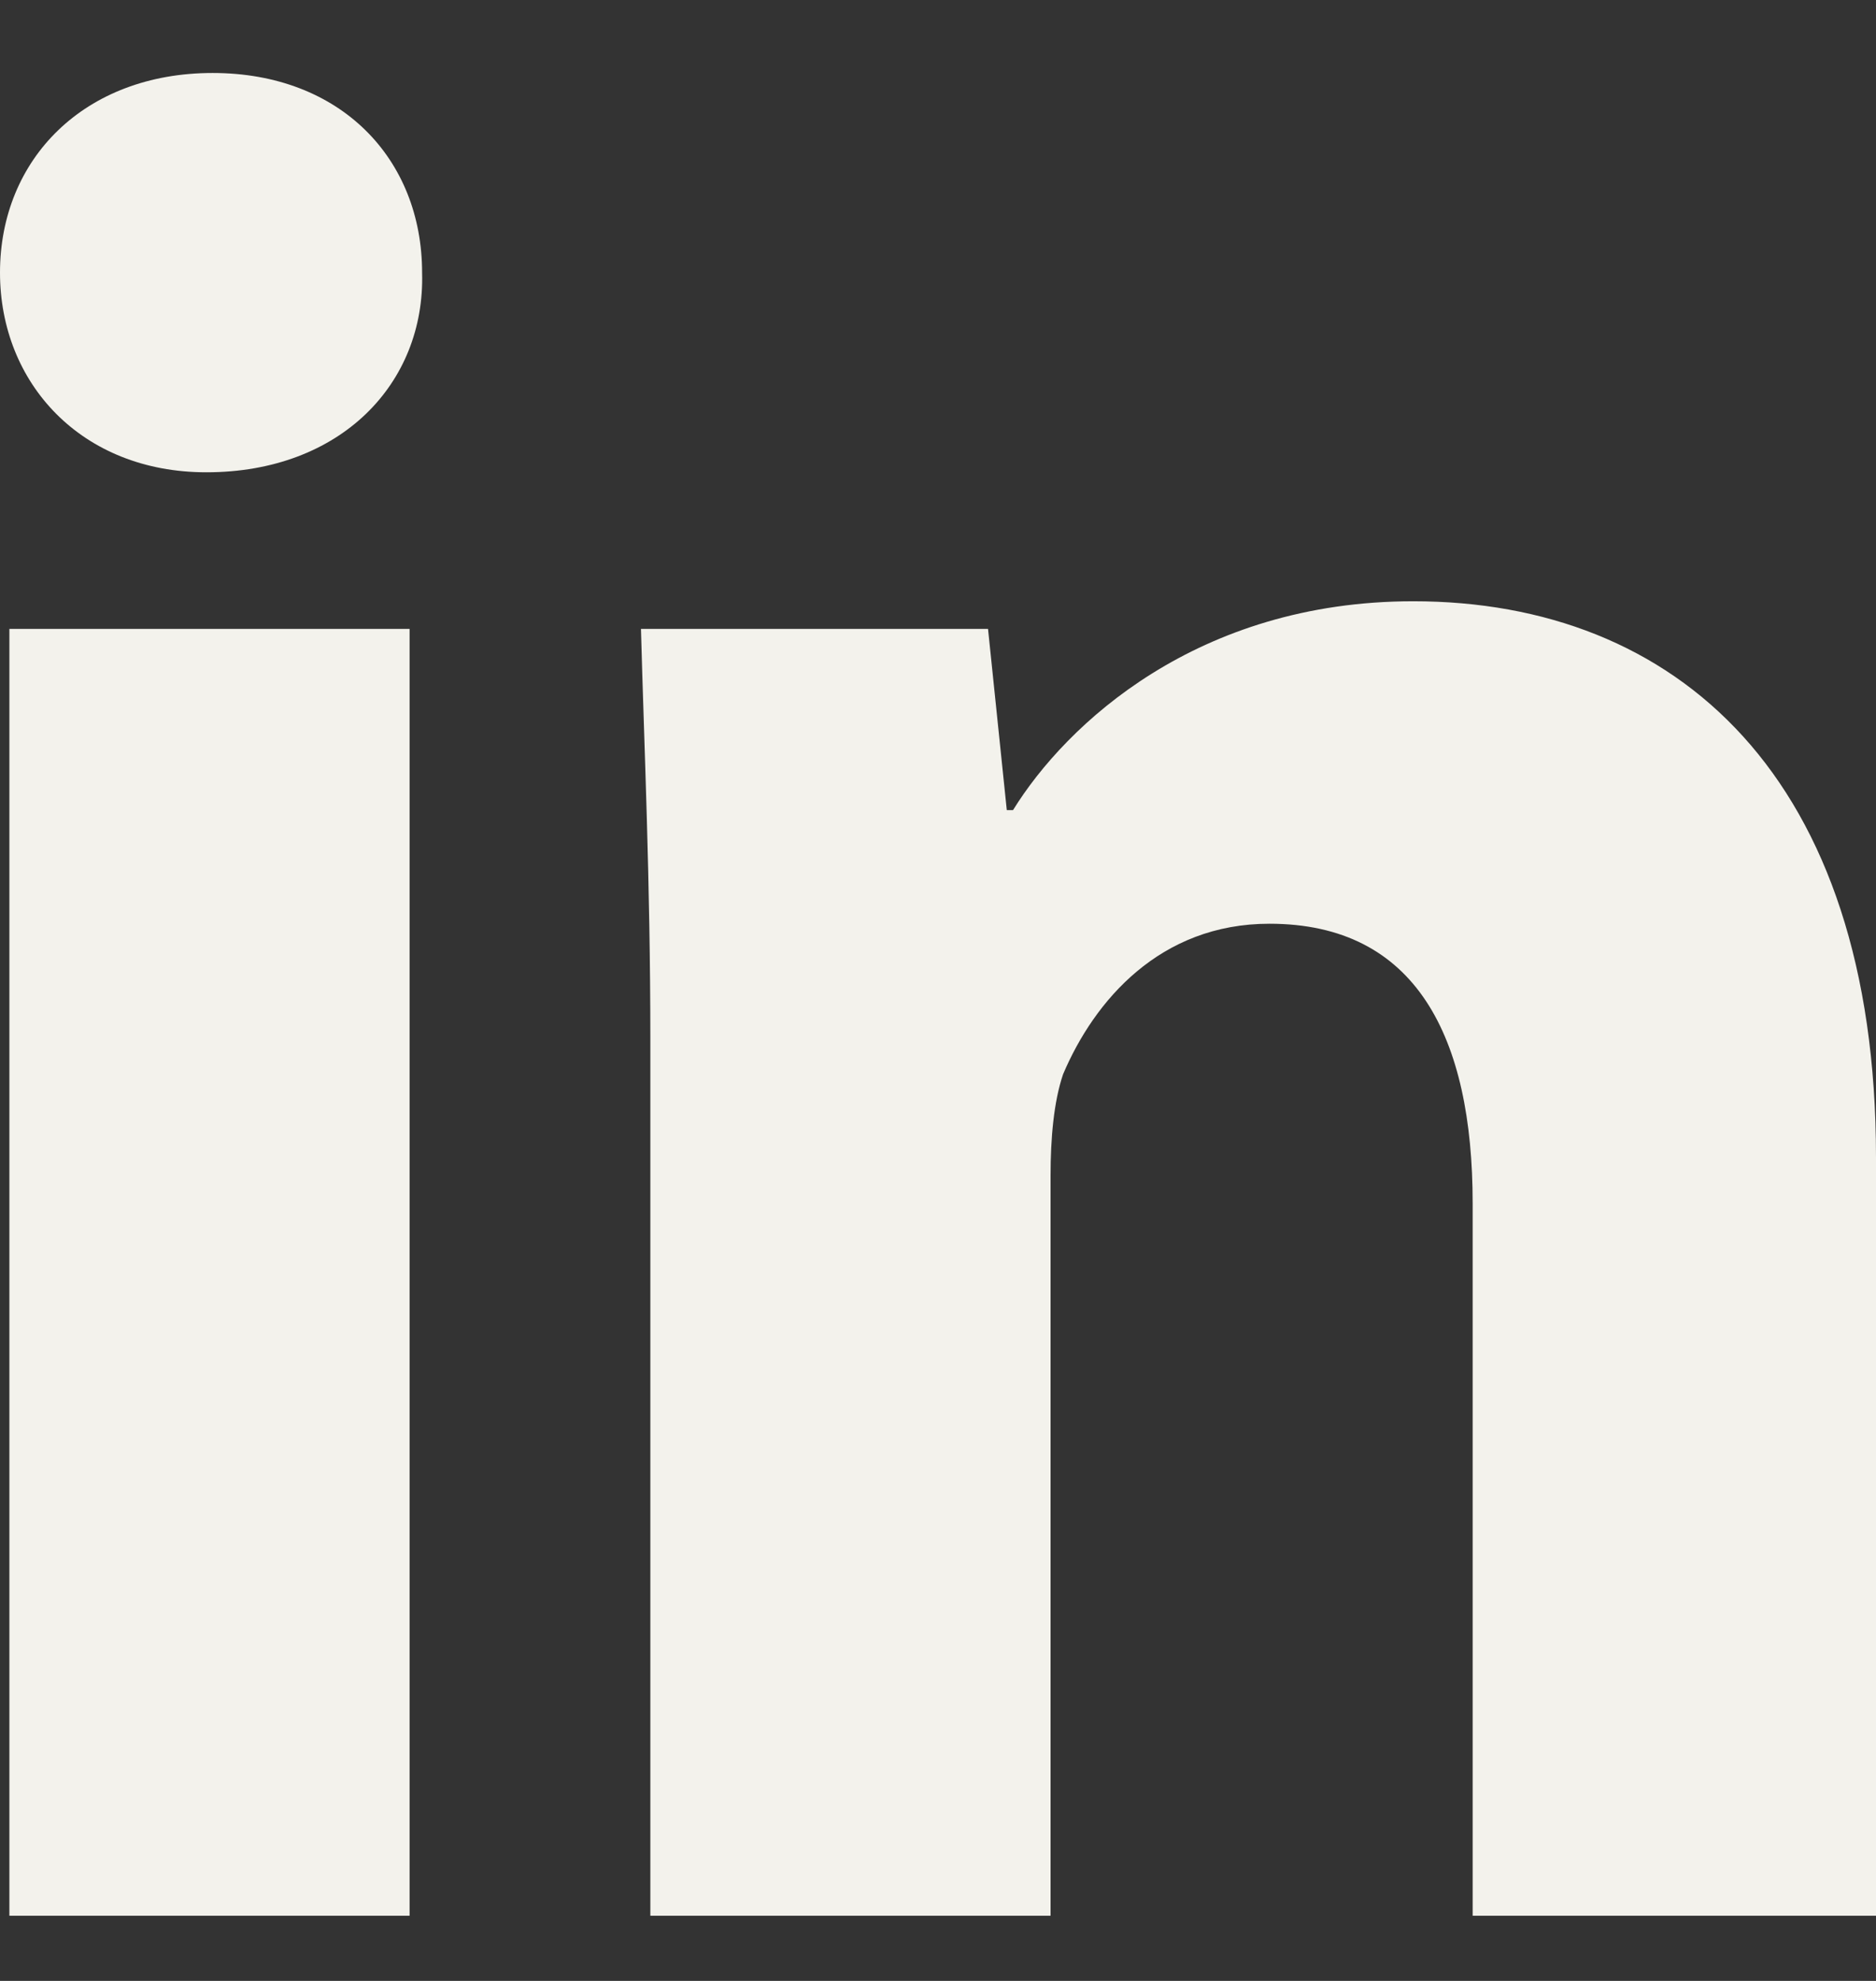
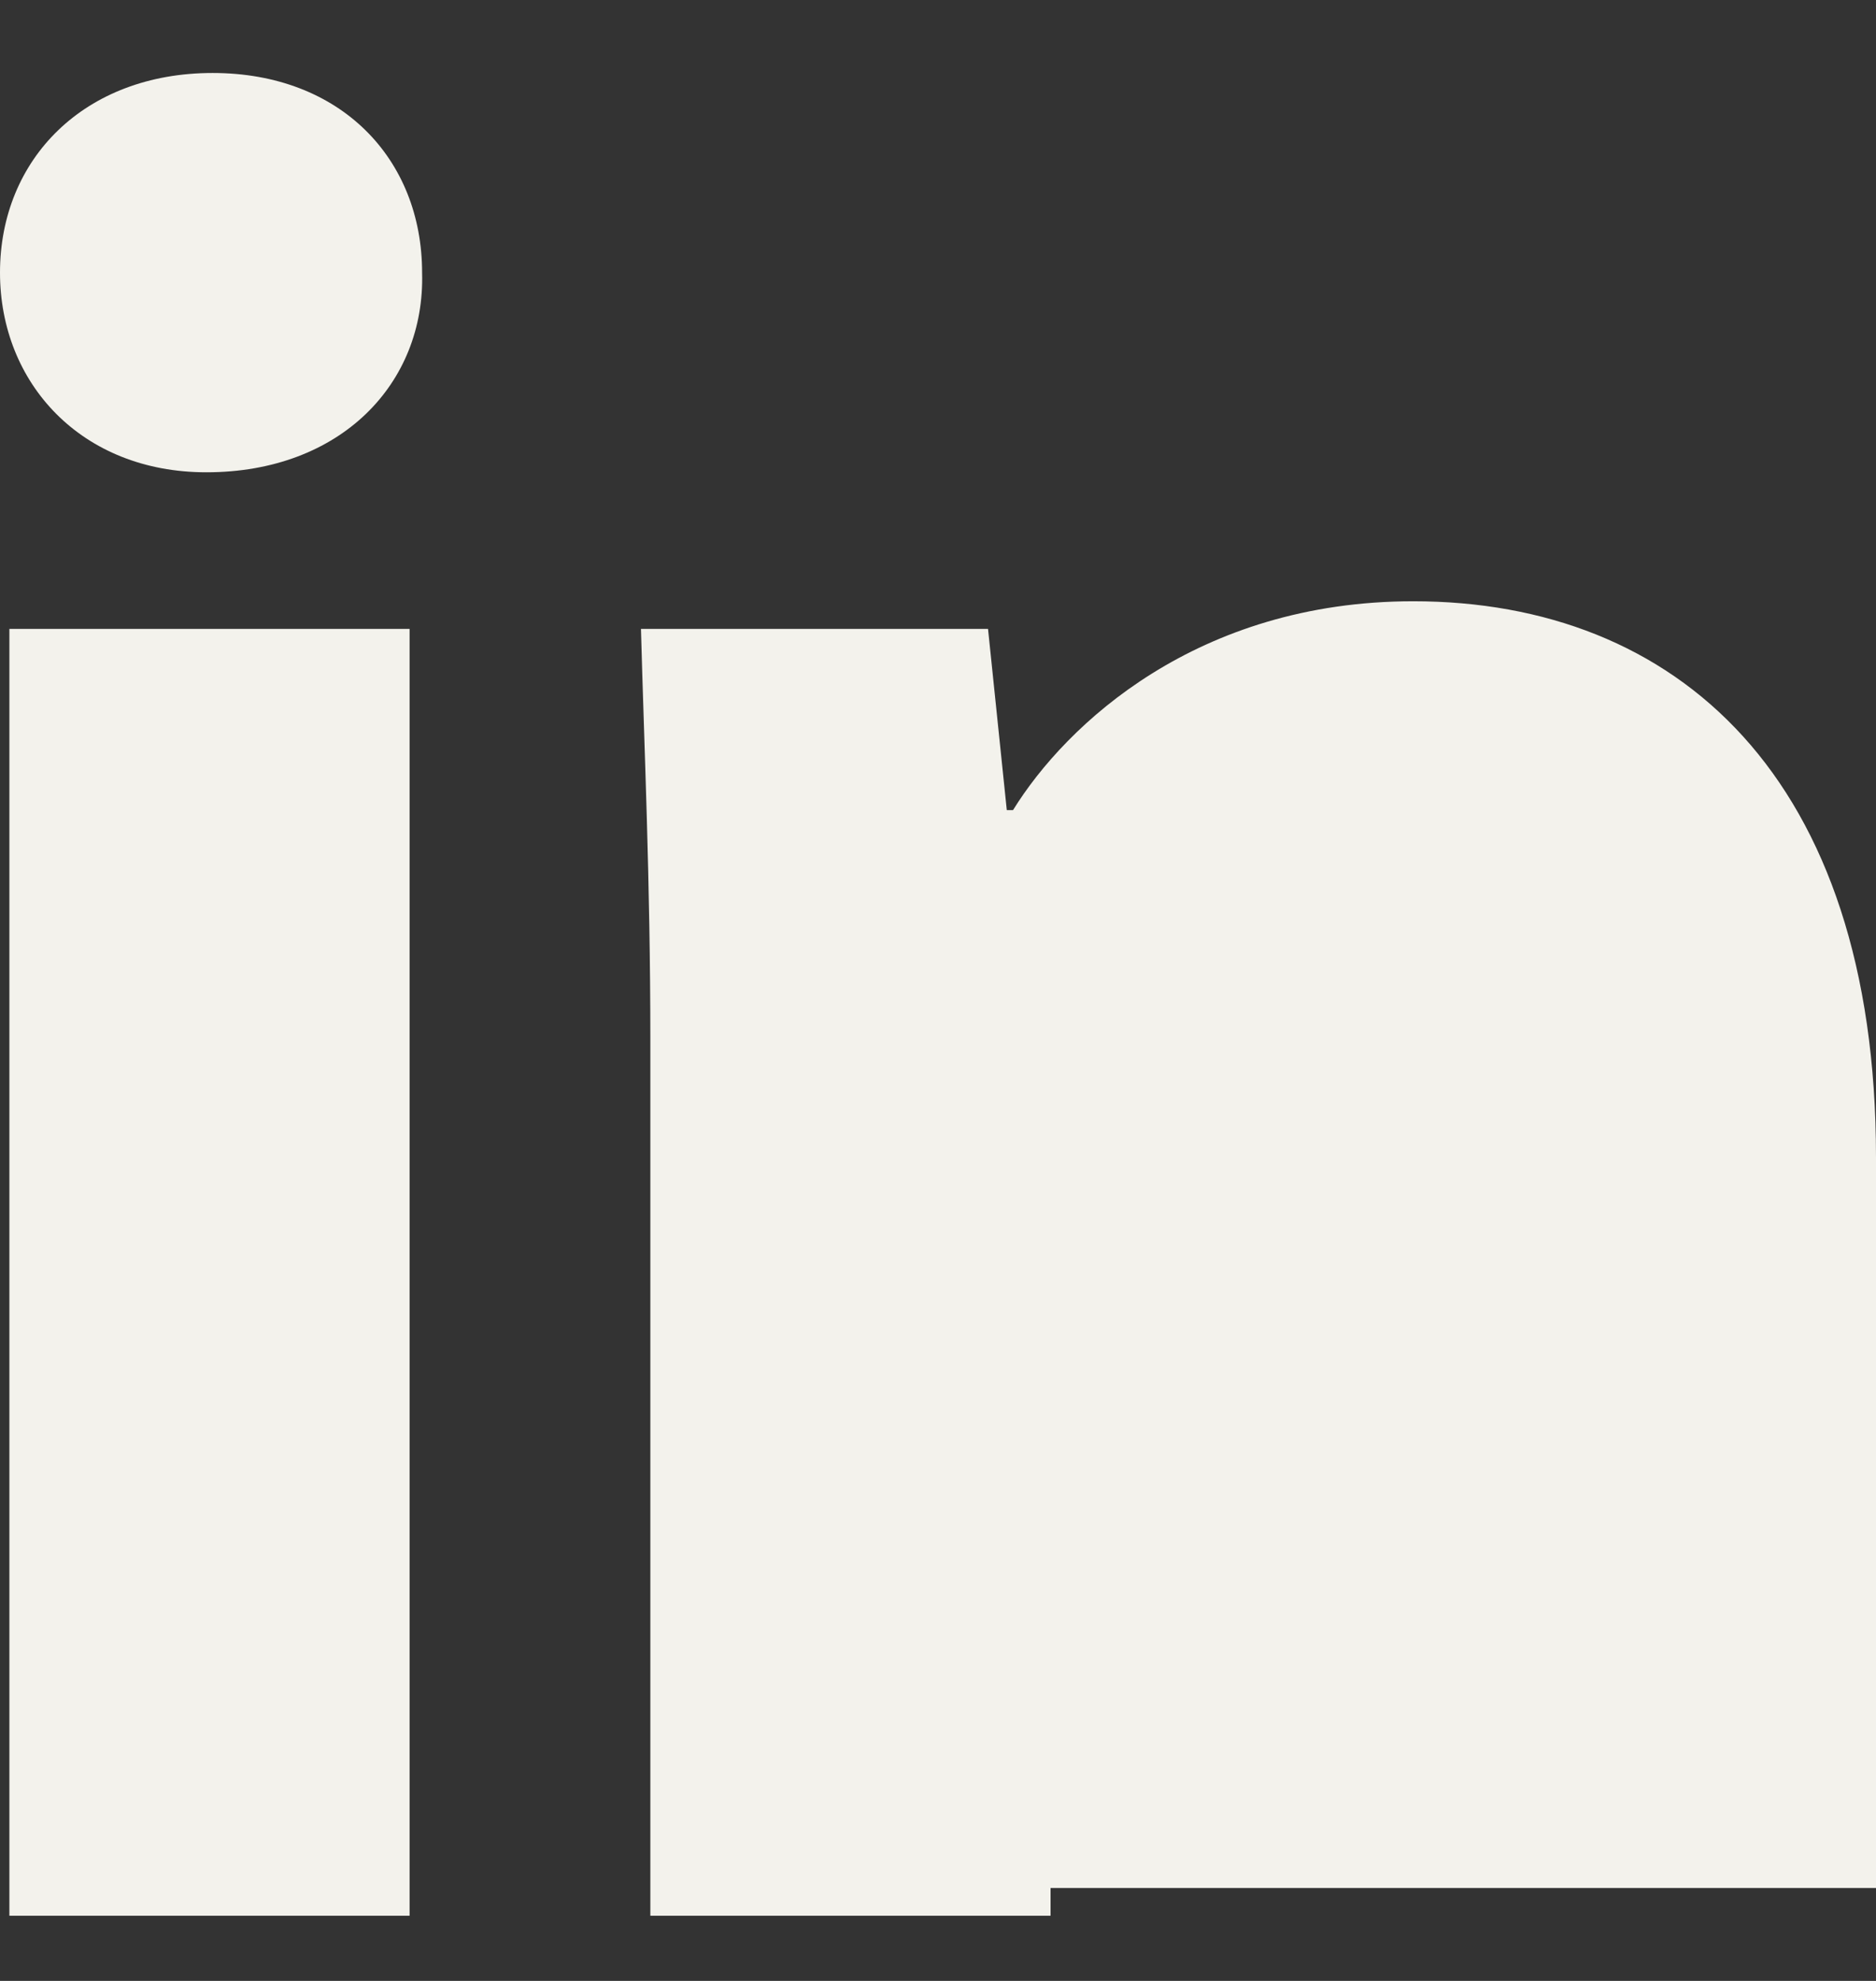
<svg xmlns="http://www.w3.org/2000/svg" width="18" height="19" fill="none">
  <rect width="100%" height="100%" fill="#333333" stroke="none" />
-   <path fill="#F3F2EC" d="M2.04.7C.81.7 0 1.525 0 2.615 0 3.675.78 4.53 1.98 4.53c1.29 0 2.1-.853 2.07-1.914C4.05 1.525 3.27.7 2.04.7Zm11.52 5.067c-2.07 0-3.33 1.178-3.84 2.003h-.06l-.18-1.738H6.15c.03 1.12.09 2.416.09 3.948v8.395h3.84v-7.1c0-.353.03-.706.12-.971.3-.707.93-1.444 1.98-1.444 1.41 0 1.95 1.09 1.95 2.681v6.834H18V11.1c0-3.653-1.92-5.333-4.44-5.333ZM.09 6.032v12.343h3.84V6.032H.09Z" />
+   <path fill="#F3F2EC" d="M2.04.7C.81.7 0 1.525 0 2.615 0 3.675.78 4.53 1.98 4.53c1.29 0 2.1-.853 2.07-1.914C4.05 1.525 3.27.7 2.04.7Zm11.52 5.067c-2.07 0-3.33 1.178-3.84 2.003h-.06l-.18-1.738H6.15c.03 1.12.09 2.416.09 3.948v8.395h3.84v-7.1v6.834H18V11.1c0-3.653-1.92-5.333-4.44-5.333ZM.09 6.032v12.343h3.84V6.032H.09Z" />
</svg>